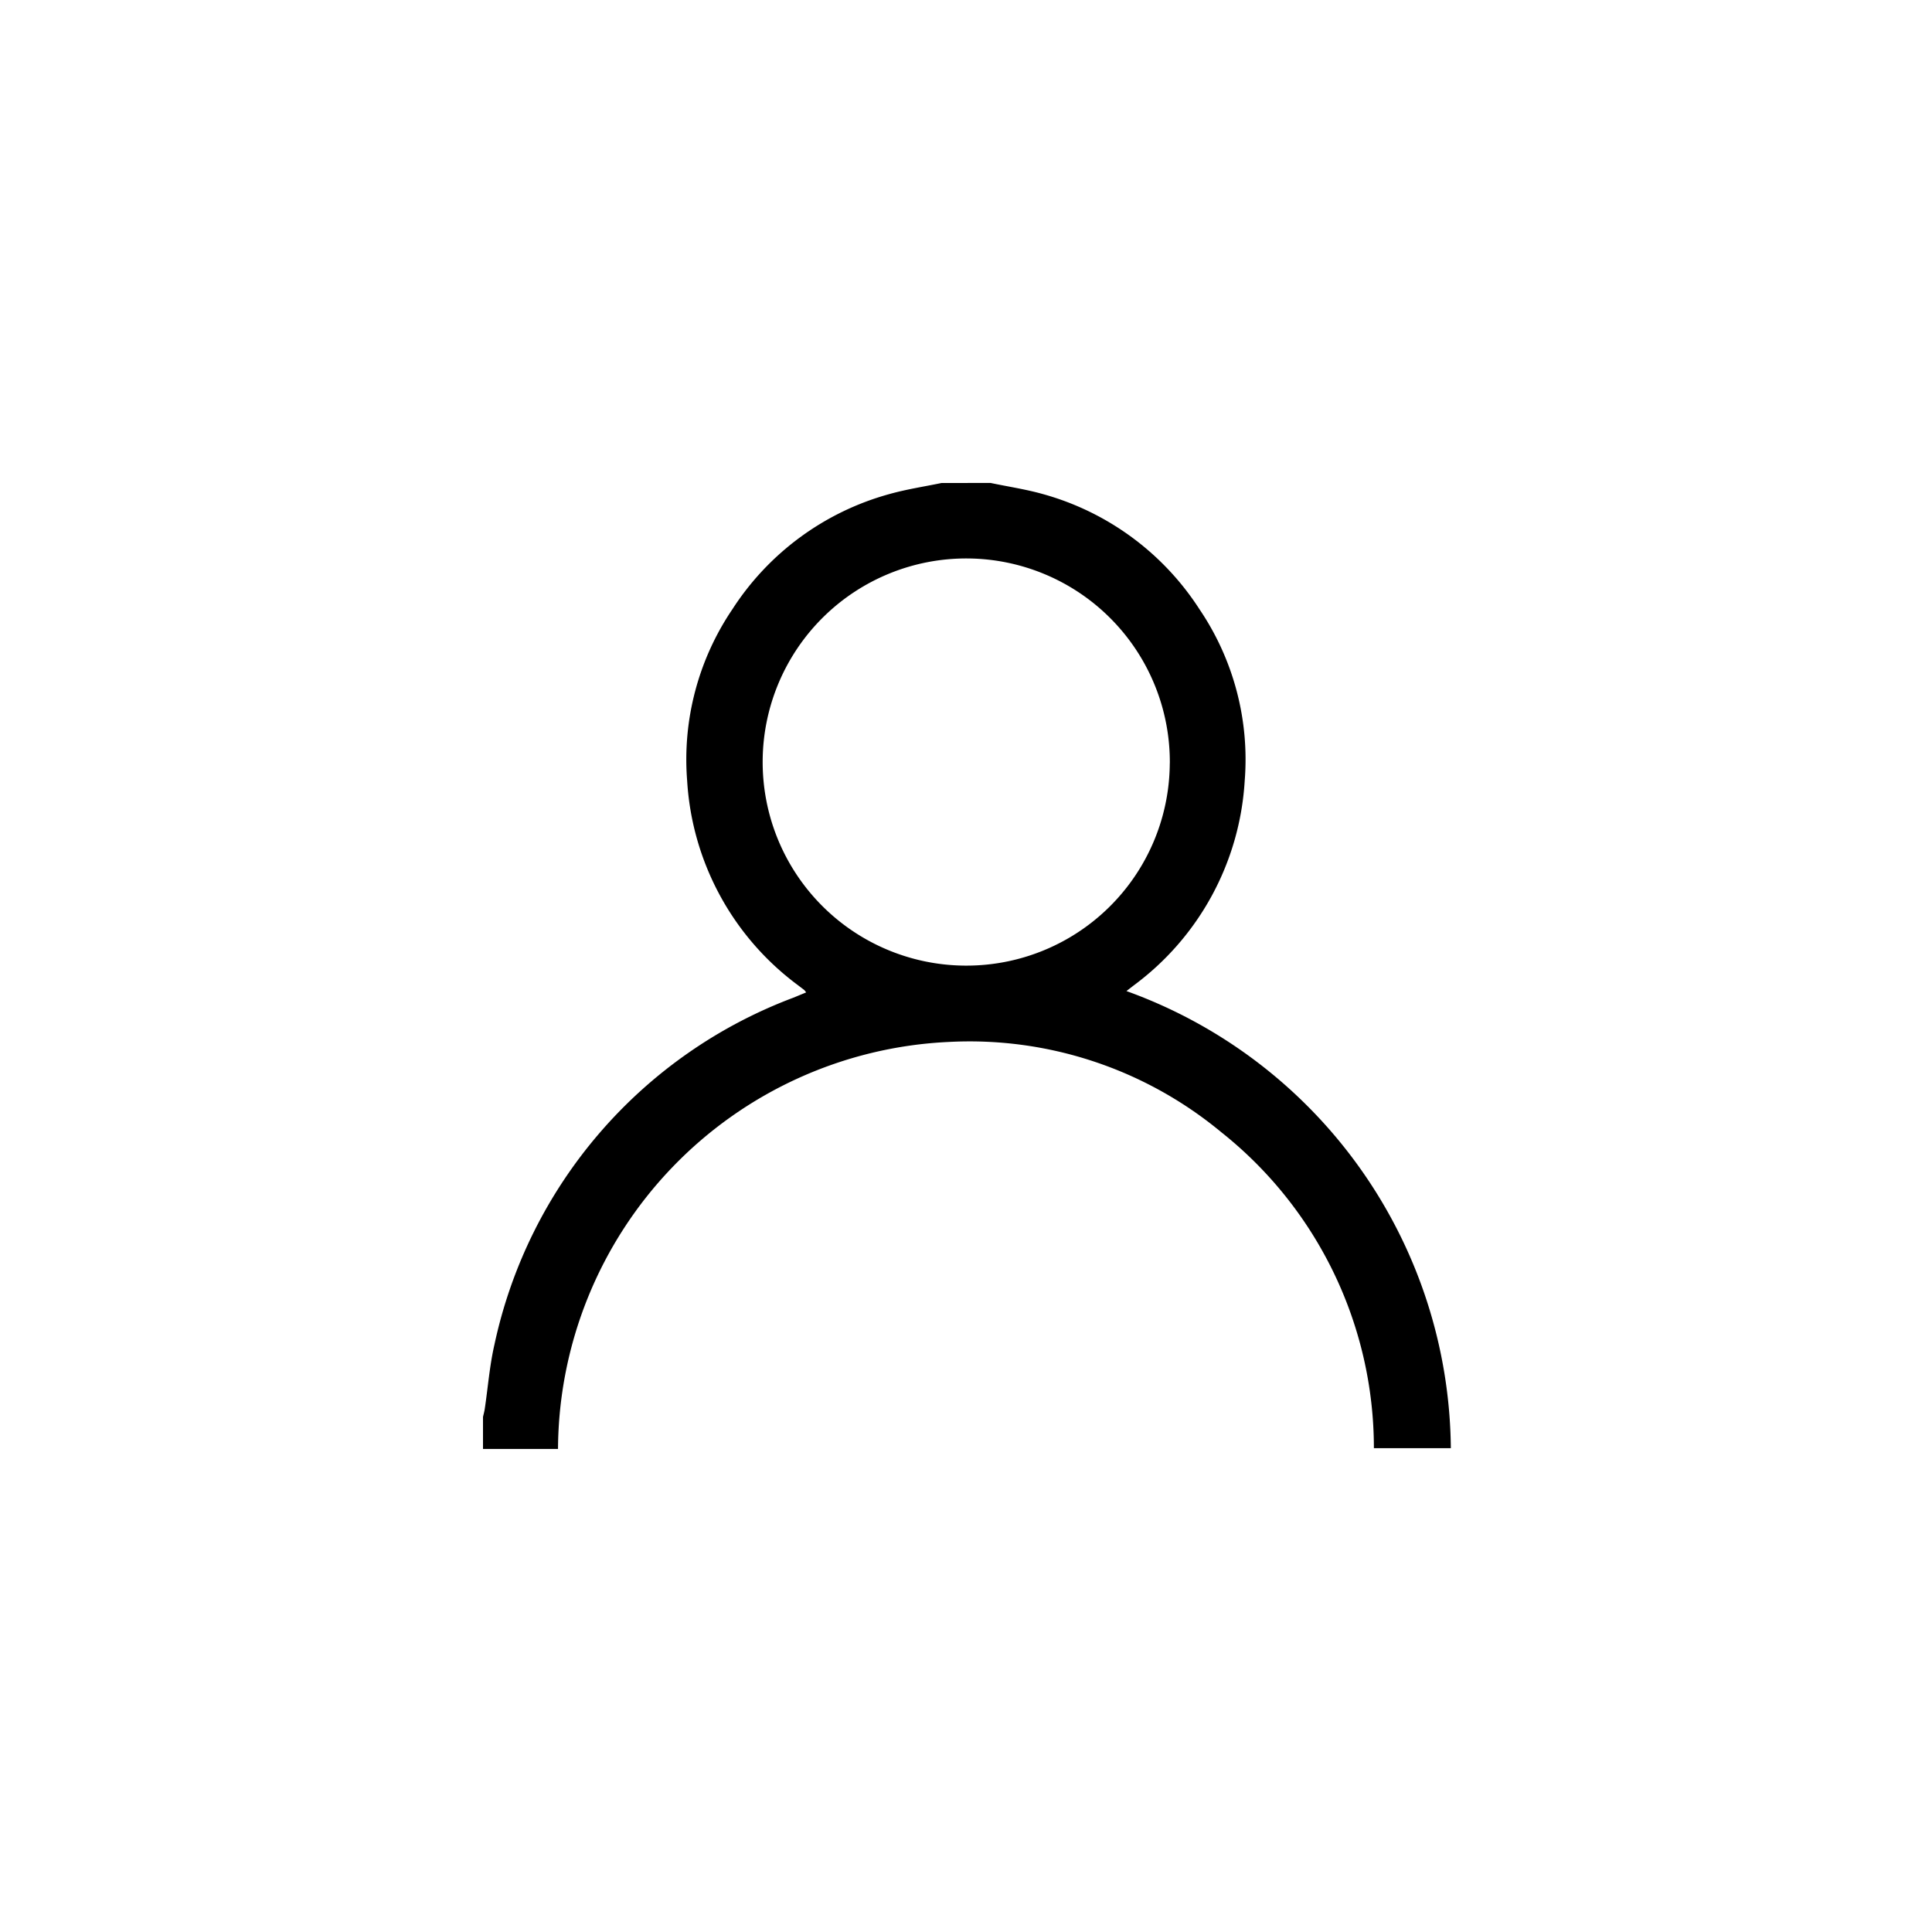
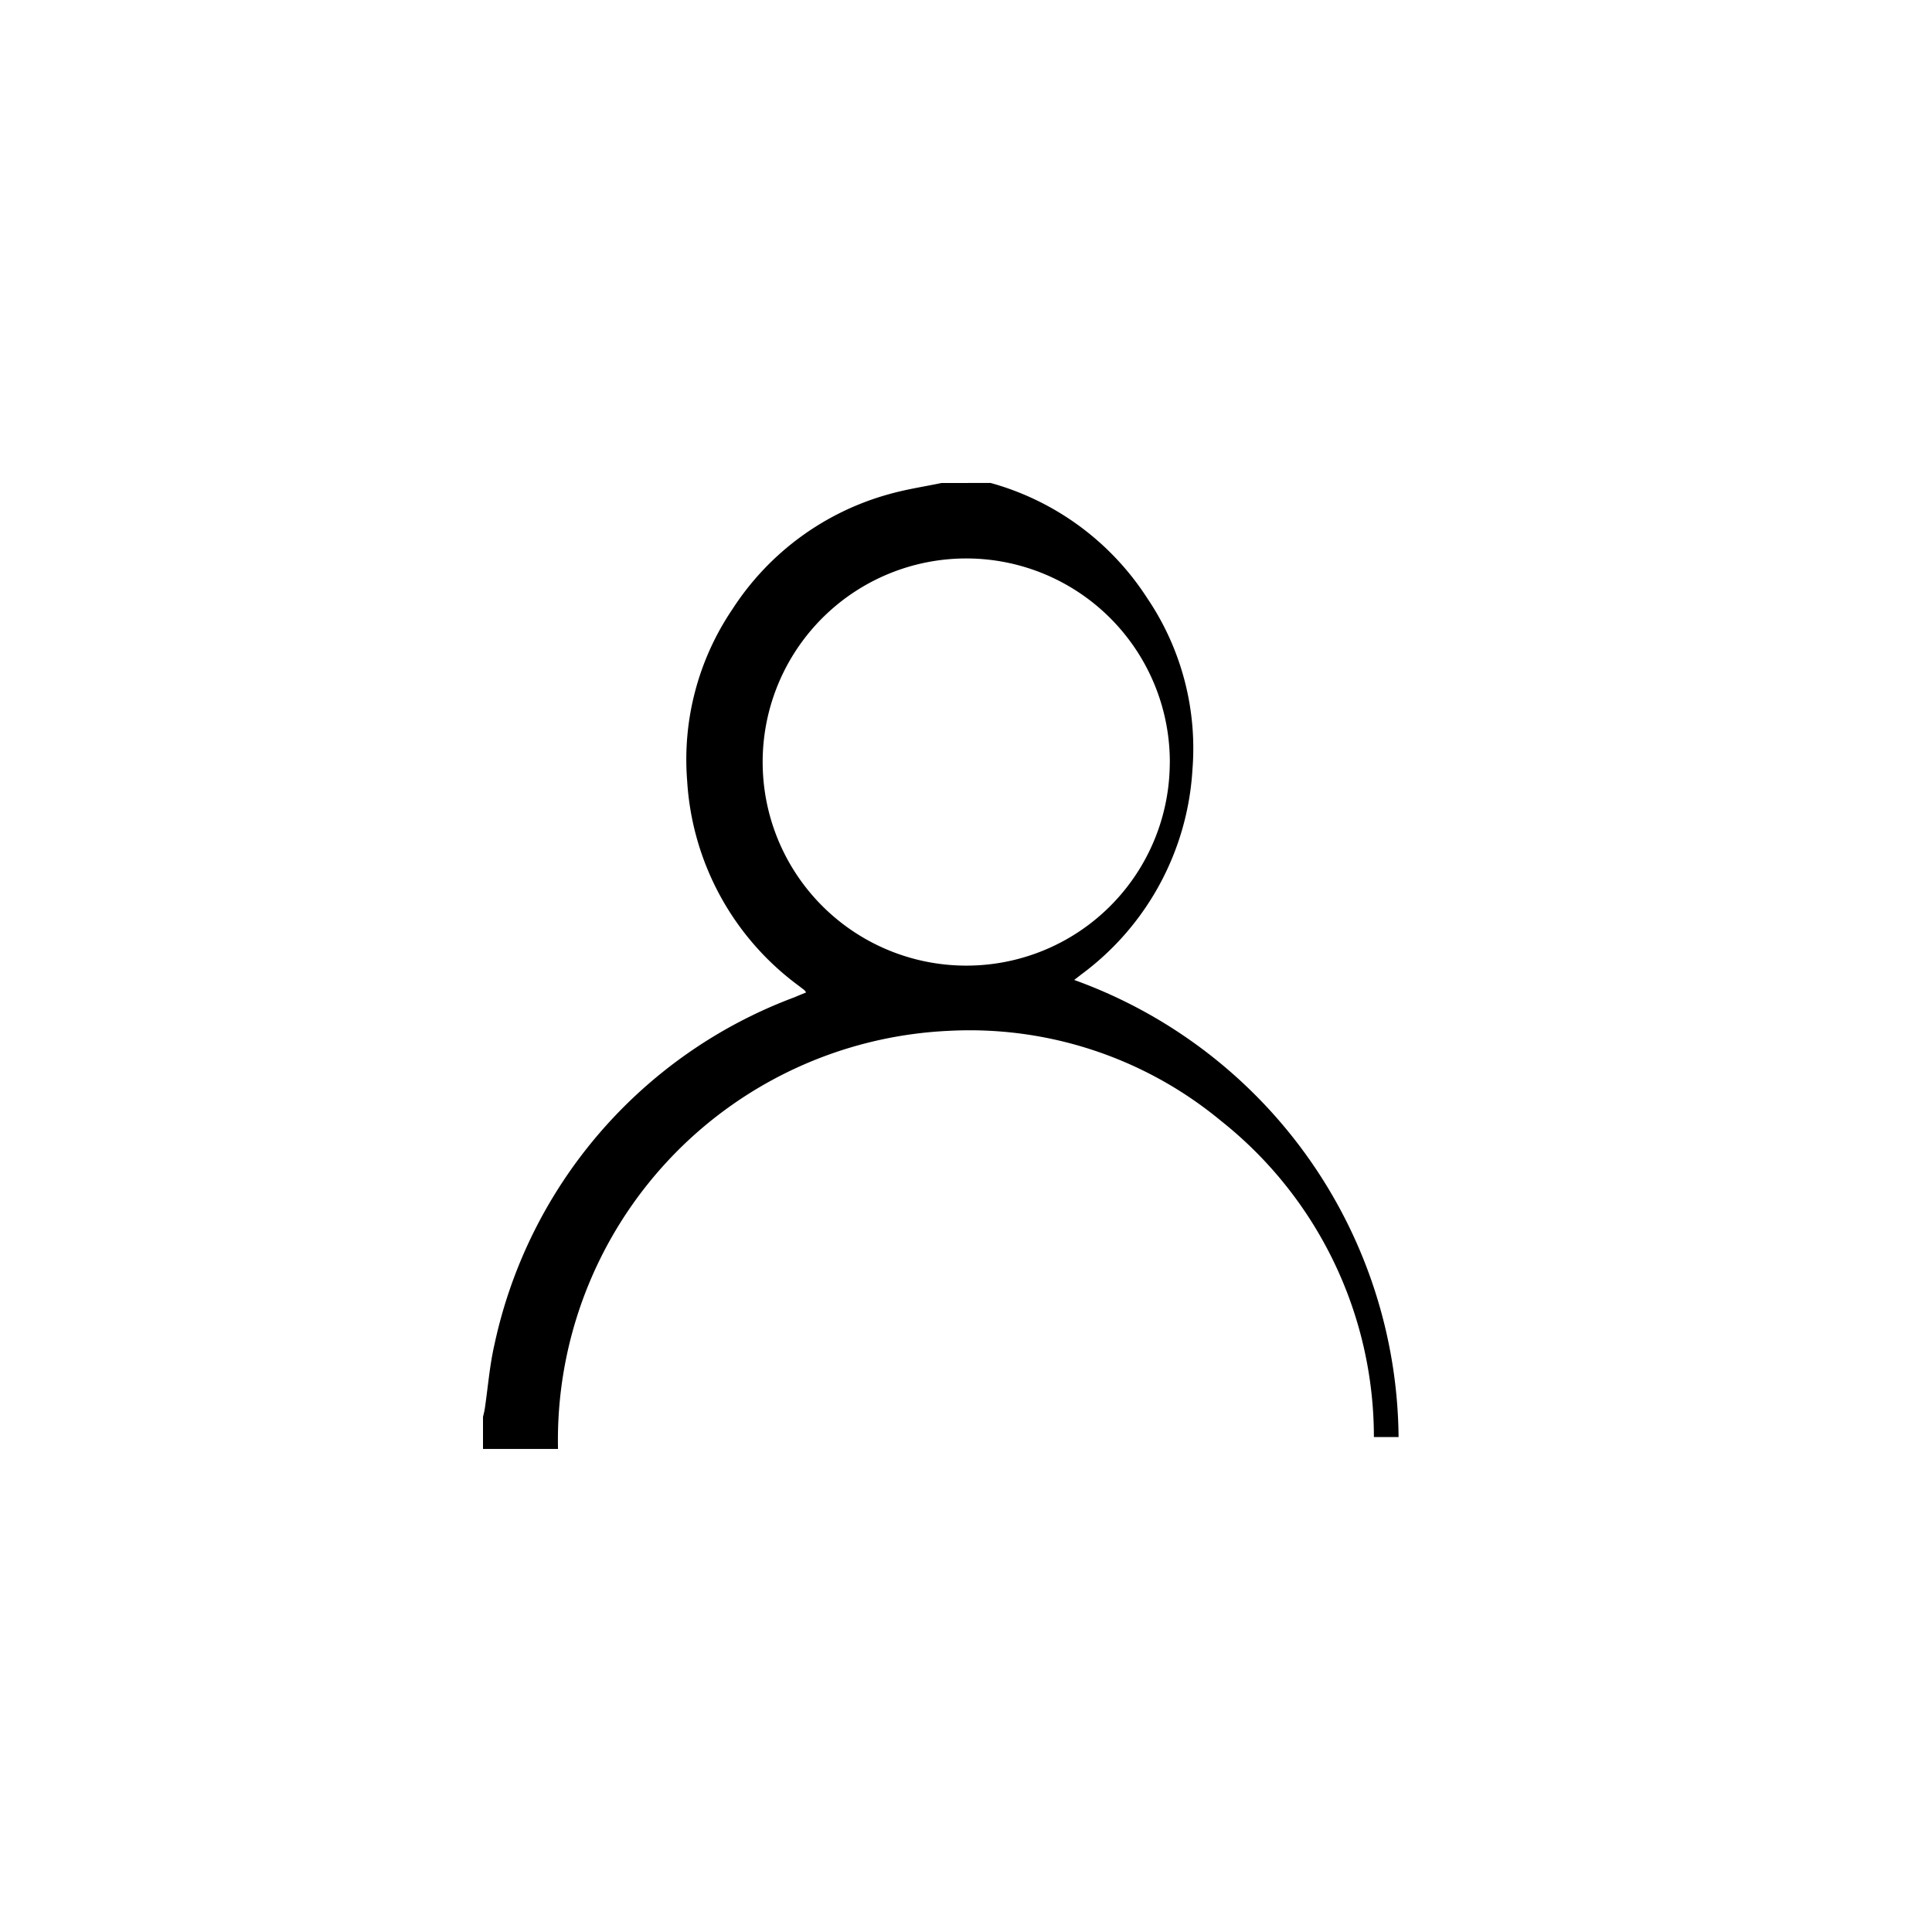
<svg xmlns="http://www.w3.org/2000/svg" width="40" height="40" viewBox="0 0 40 40">
  <g id="Group_1825" data-name="Group 1825" transform="translate(-1600 -34)">
    <g id="Group_1572" data-name="Group 1572" transform="translate(118 133)">
-       <rect id="Rectangle_2499" data-name="Rectangle 2499" width="40" height="40" rx="20" transform="translate(1482 -99)" fill="none" />
-       <path id="Path_4868" data-name="Path 4868" d="M10.509,0c.361.076.728.13,1.082.23a5.646,5.646,0,0,1,3.243,2.385,5.545,5.545,0,0,1,.936,3.555,5.689,5.689,0,0,1-2.3,4.235l-.148.115a10.155,10.155,0,0,1,6.716,9.464H18.445a8.357,8.357,0,0,0-3.166-6.547,8.16,8.16,0,0,0-5.648-1.863A8.482,8.482,0,0,0,1.553,20H0v-.664c.013-.057.029-.113.037-.17.066-.443.1-.894.2-1.327a9.882,9.882,0,0,1,6.189-7.182l.264-.109a.374.374,0,0,0-.039-.05c-.041-.032-.083-.063-.124-.095a5.691,5.691,0,0,1-2.3-4.235,5.546,5.546,0,0,1,.937-3.554A5.646,5.646,0,0,1,8.411.231c.354-.1.721-.155,1.082-.23Zm3.711,5.806A4.215,4.215,0,1,0,9.966,9.993a4.21,4.21,0,0,0,4.253-4.186" transform="translate(1492 -89.001)" />
+       <path id="Path_4868" data-name="Path 4868" d="M10.509,0a5.646,5.646,0,0,1,3.243,2.385,5.545,5.545,0,0,1,.936,3.555,5.689,5.689,0,0,1-2.3,4.235l-.148.115a10.155,10.155,0,0,1,6.716,9.464H18.445a8.357,8.357,0,0,0-3.166-6.547,8.16,8.16,0,0,0-5.648-1.863A8.482,8.482,0,0,0,1.553,20H0v-.664c.013-.057.029-.113.037-.17.066-.443.1-.894.2-1.327a9.882,9.882,0,0,1,6.189-7.182l.264-.109a.374.374,0,0,0-.039-.05c-.041-.032-.083-.063-.124-.095a5.691,5.691,0,0,1-2.3-4.235,5.546,5.546,0,0,1,.937-3.554A5.646,5.646,0,0,1,8.411.231c.354-.1.721-.155,1.082-.23Zm3.711,5.806A4.215,4.215,0,1,0,9.966,9.993a4.21,4.21,0,0,0,4.253-4.186" transform="translate(1492 -89.001)" />
    </g>
  </g>
</svg>